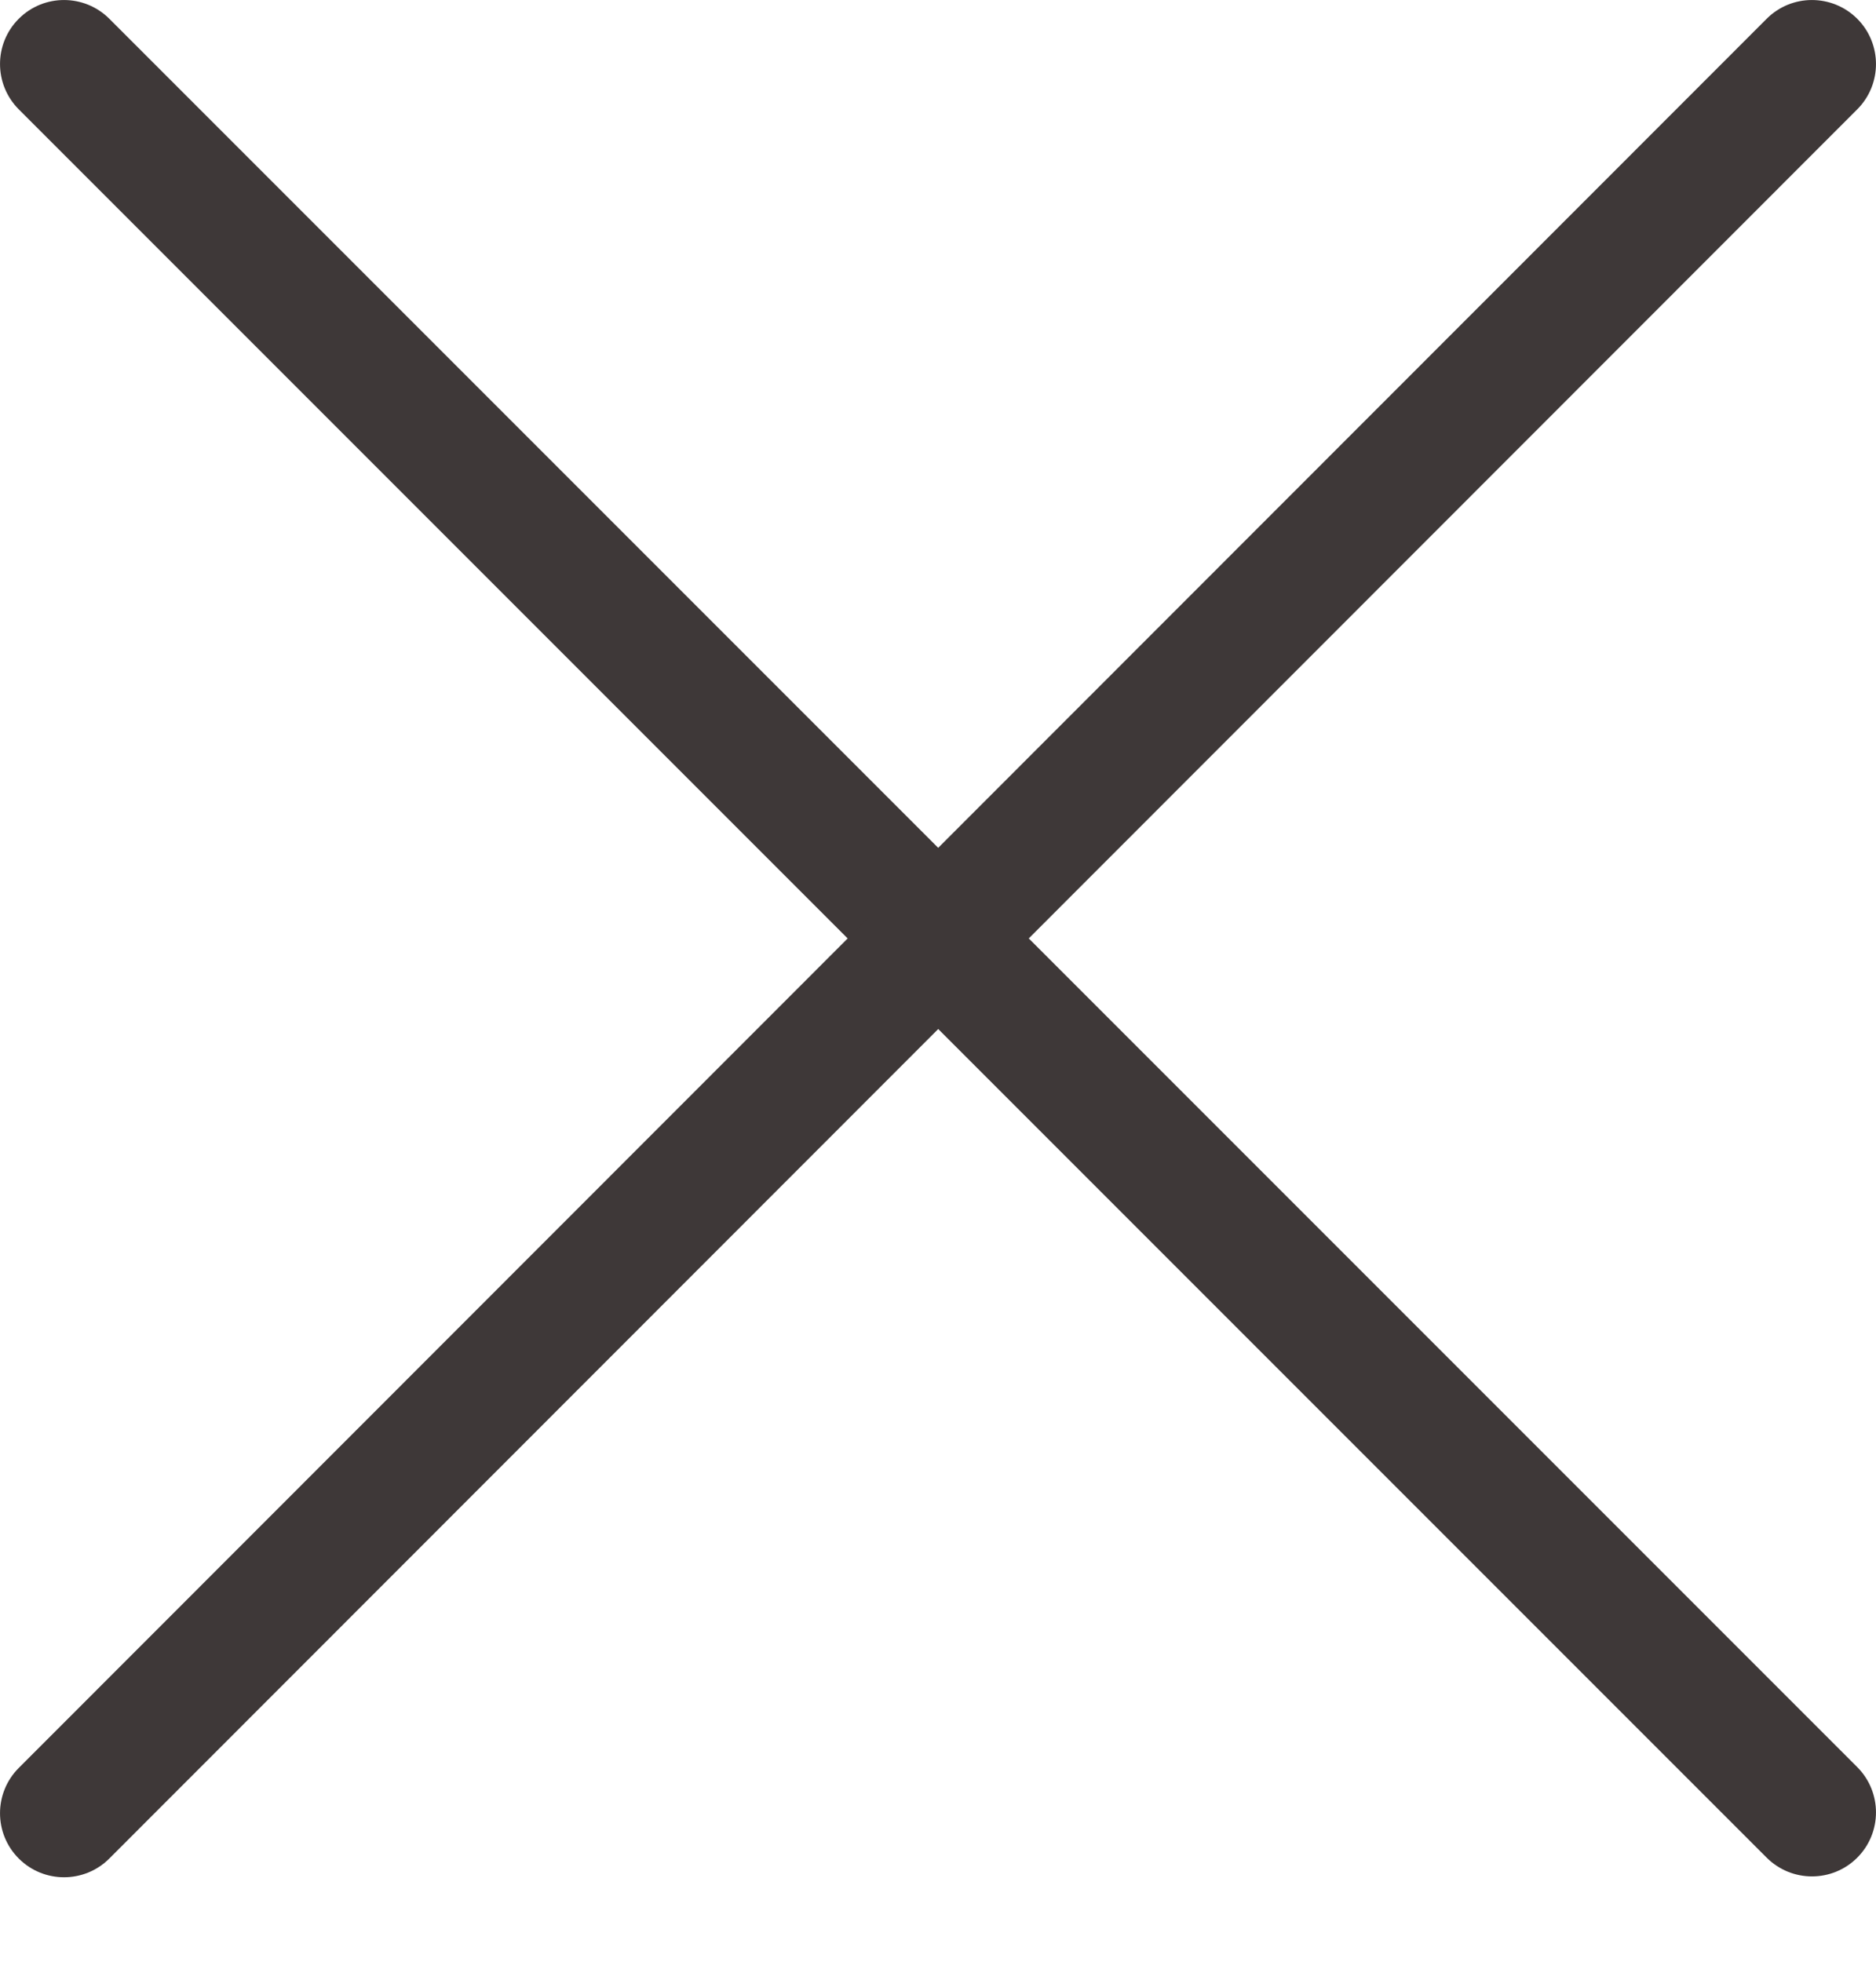
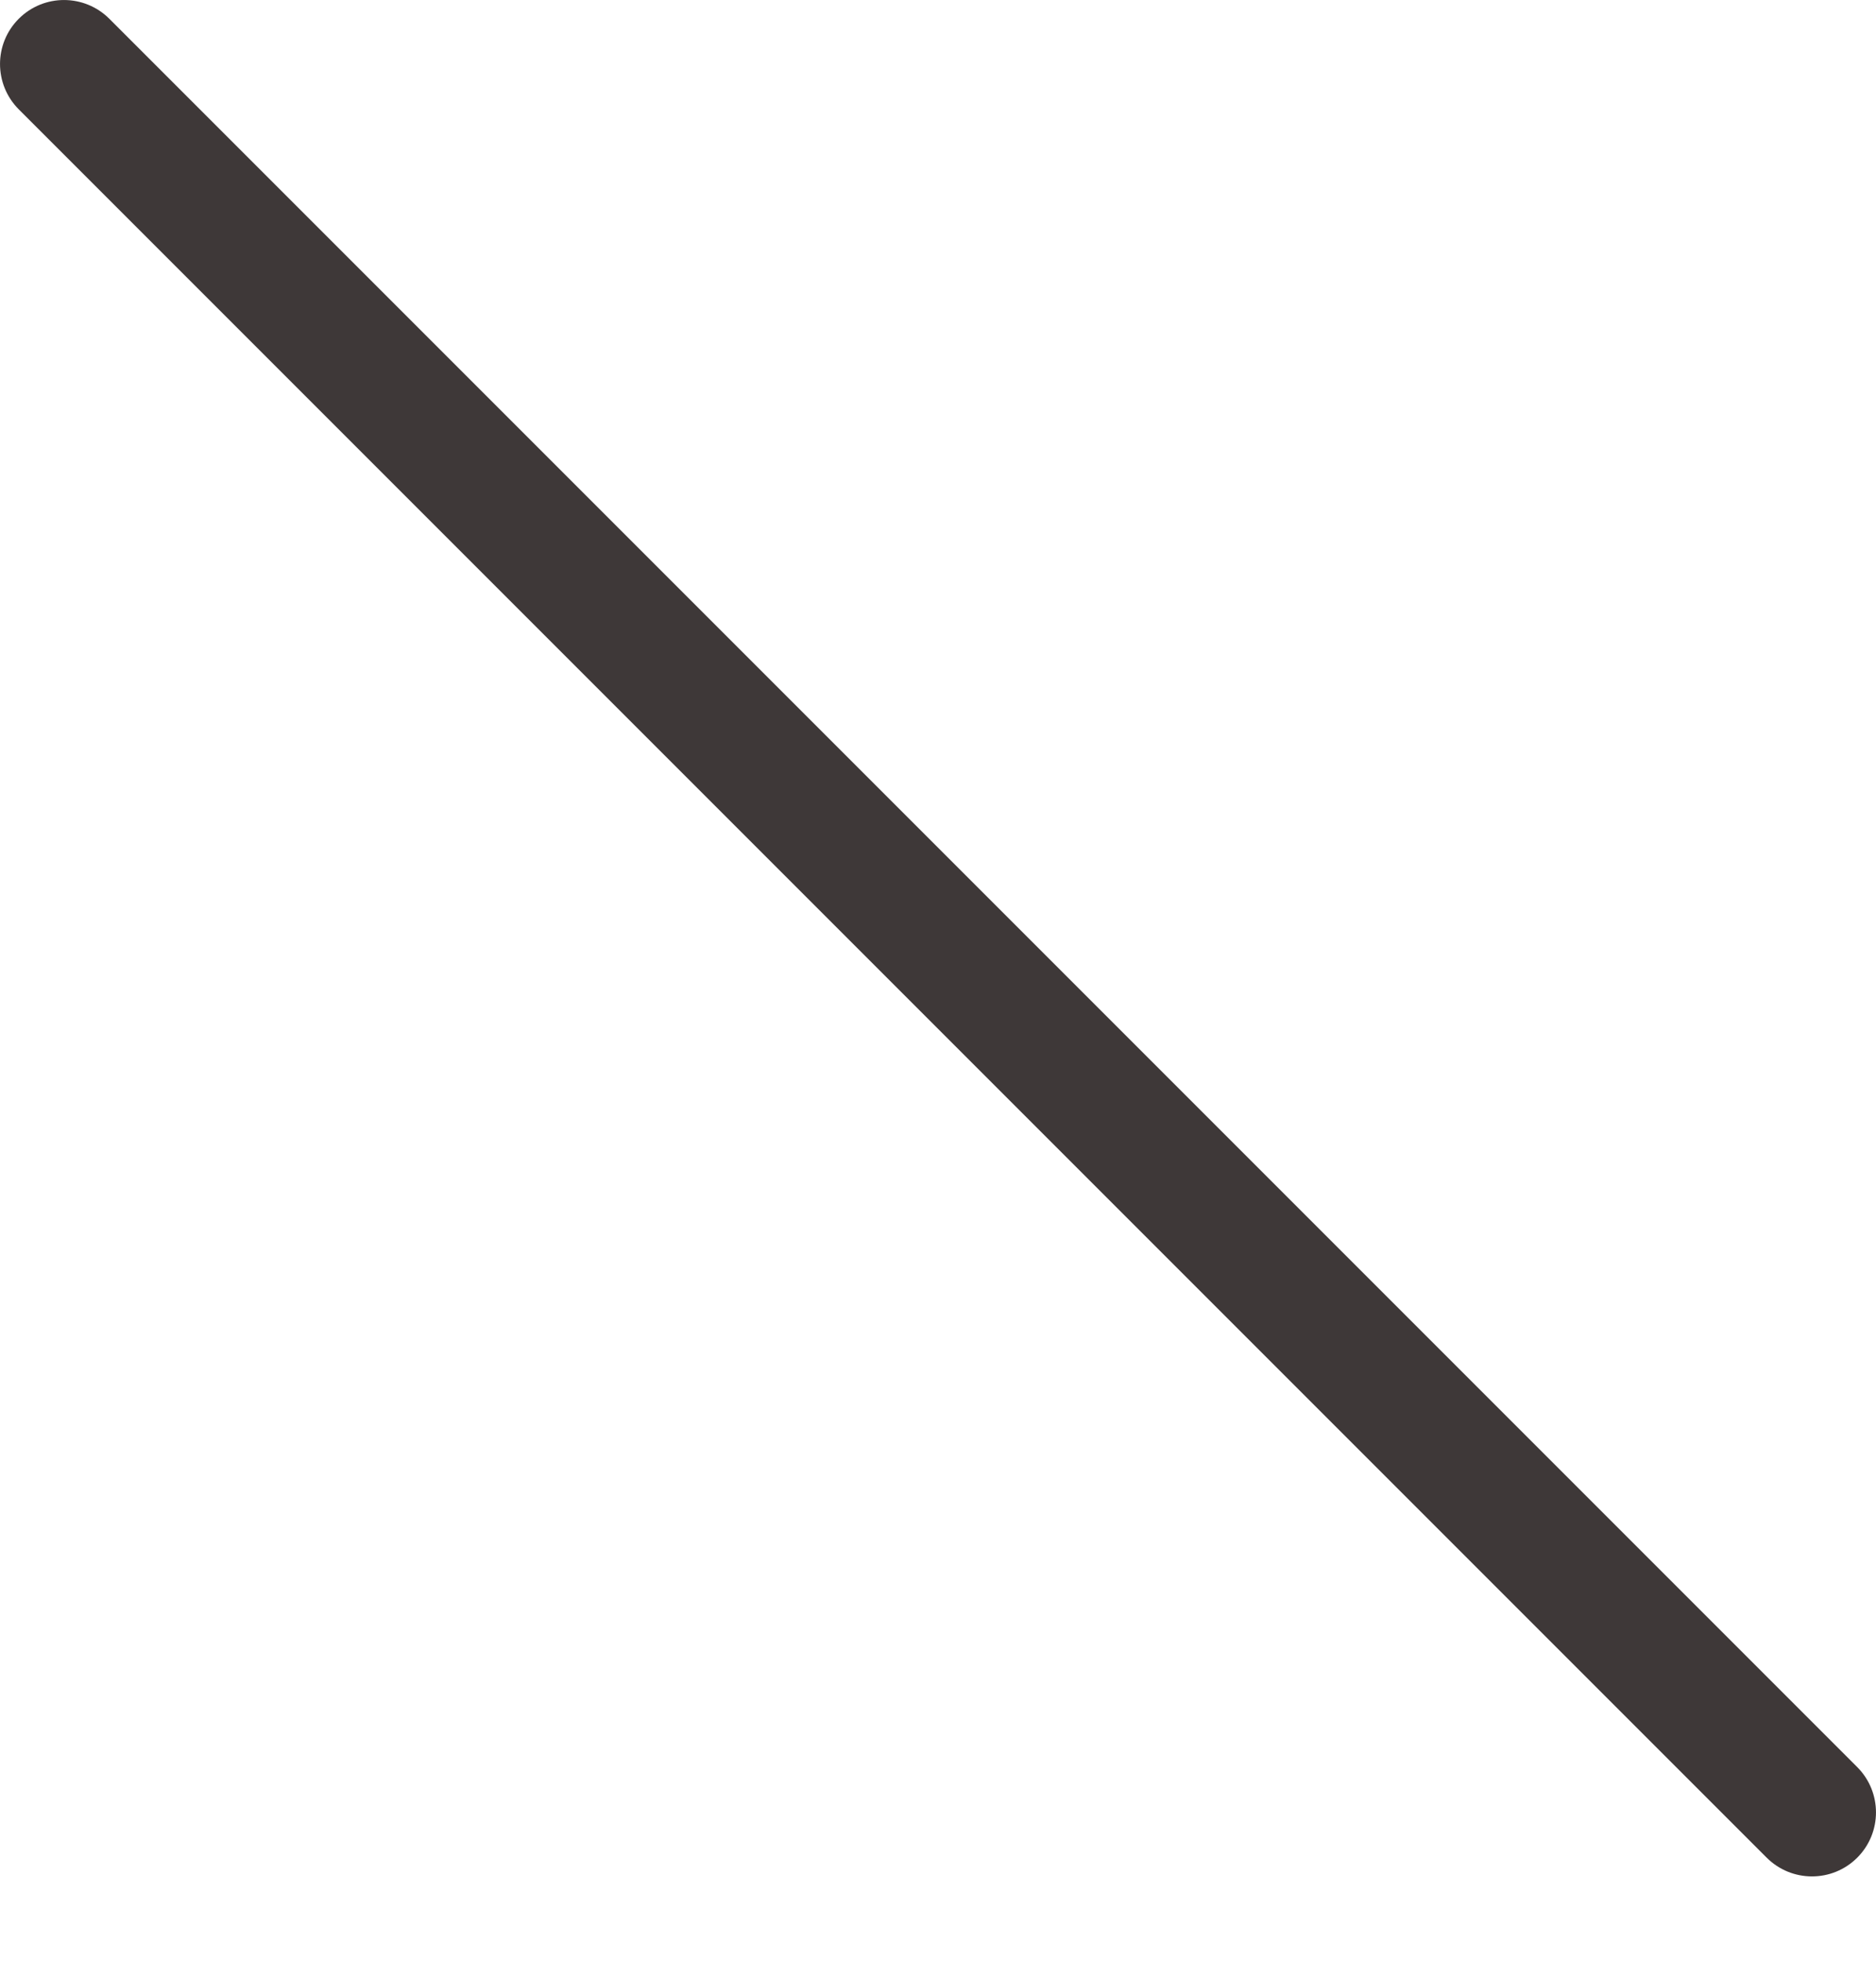
<svg xmlns="http://www.w3.org/2000/svg" width="22" height="23" viewBox="0 0 22 23" fill="none">
  <path fill-rule="evenodd" clip-rule="evenodd" d="M0.22 0.22C0.513 -0.073 0.988 -0.073 1.282 0.22L21.78 20.718C22.073 21.012 22.073 21.487 21.78 21.78C21.487 22.073 21.012 22.073 20.718 21.78L0.22 1.282C-0.073 0.988 -0.073 0.513 0.22 0.22Z" fill="#3E3838" />
-   <path fill-rule="evenodd" clip-rule="evenodd" d="M21.78 0.22C22.073 0.513 22.073 0.989 21.78 1.282L1.282 21.79C0.989 22.083 0.513 22.083 0.22 21.79C-0.073 21.497 -0.073 21.021 0.22 20.728L20.718 0.22C21.011 -0.073 21.486 -0.073 21.78 0.22Z" fill="#3E3838" />
</svg>